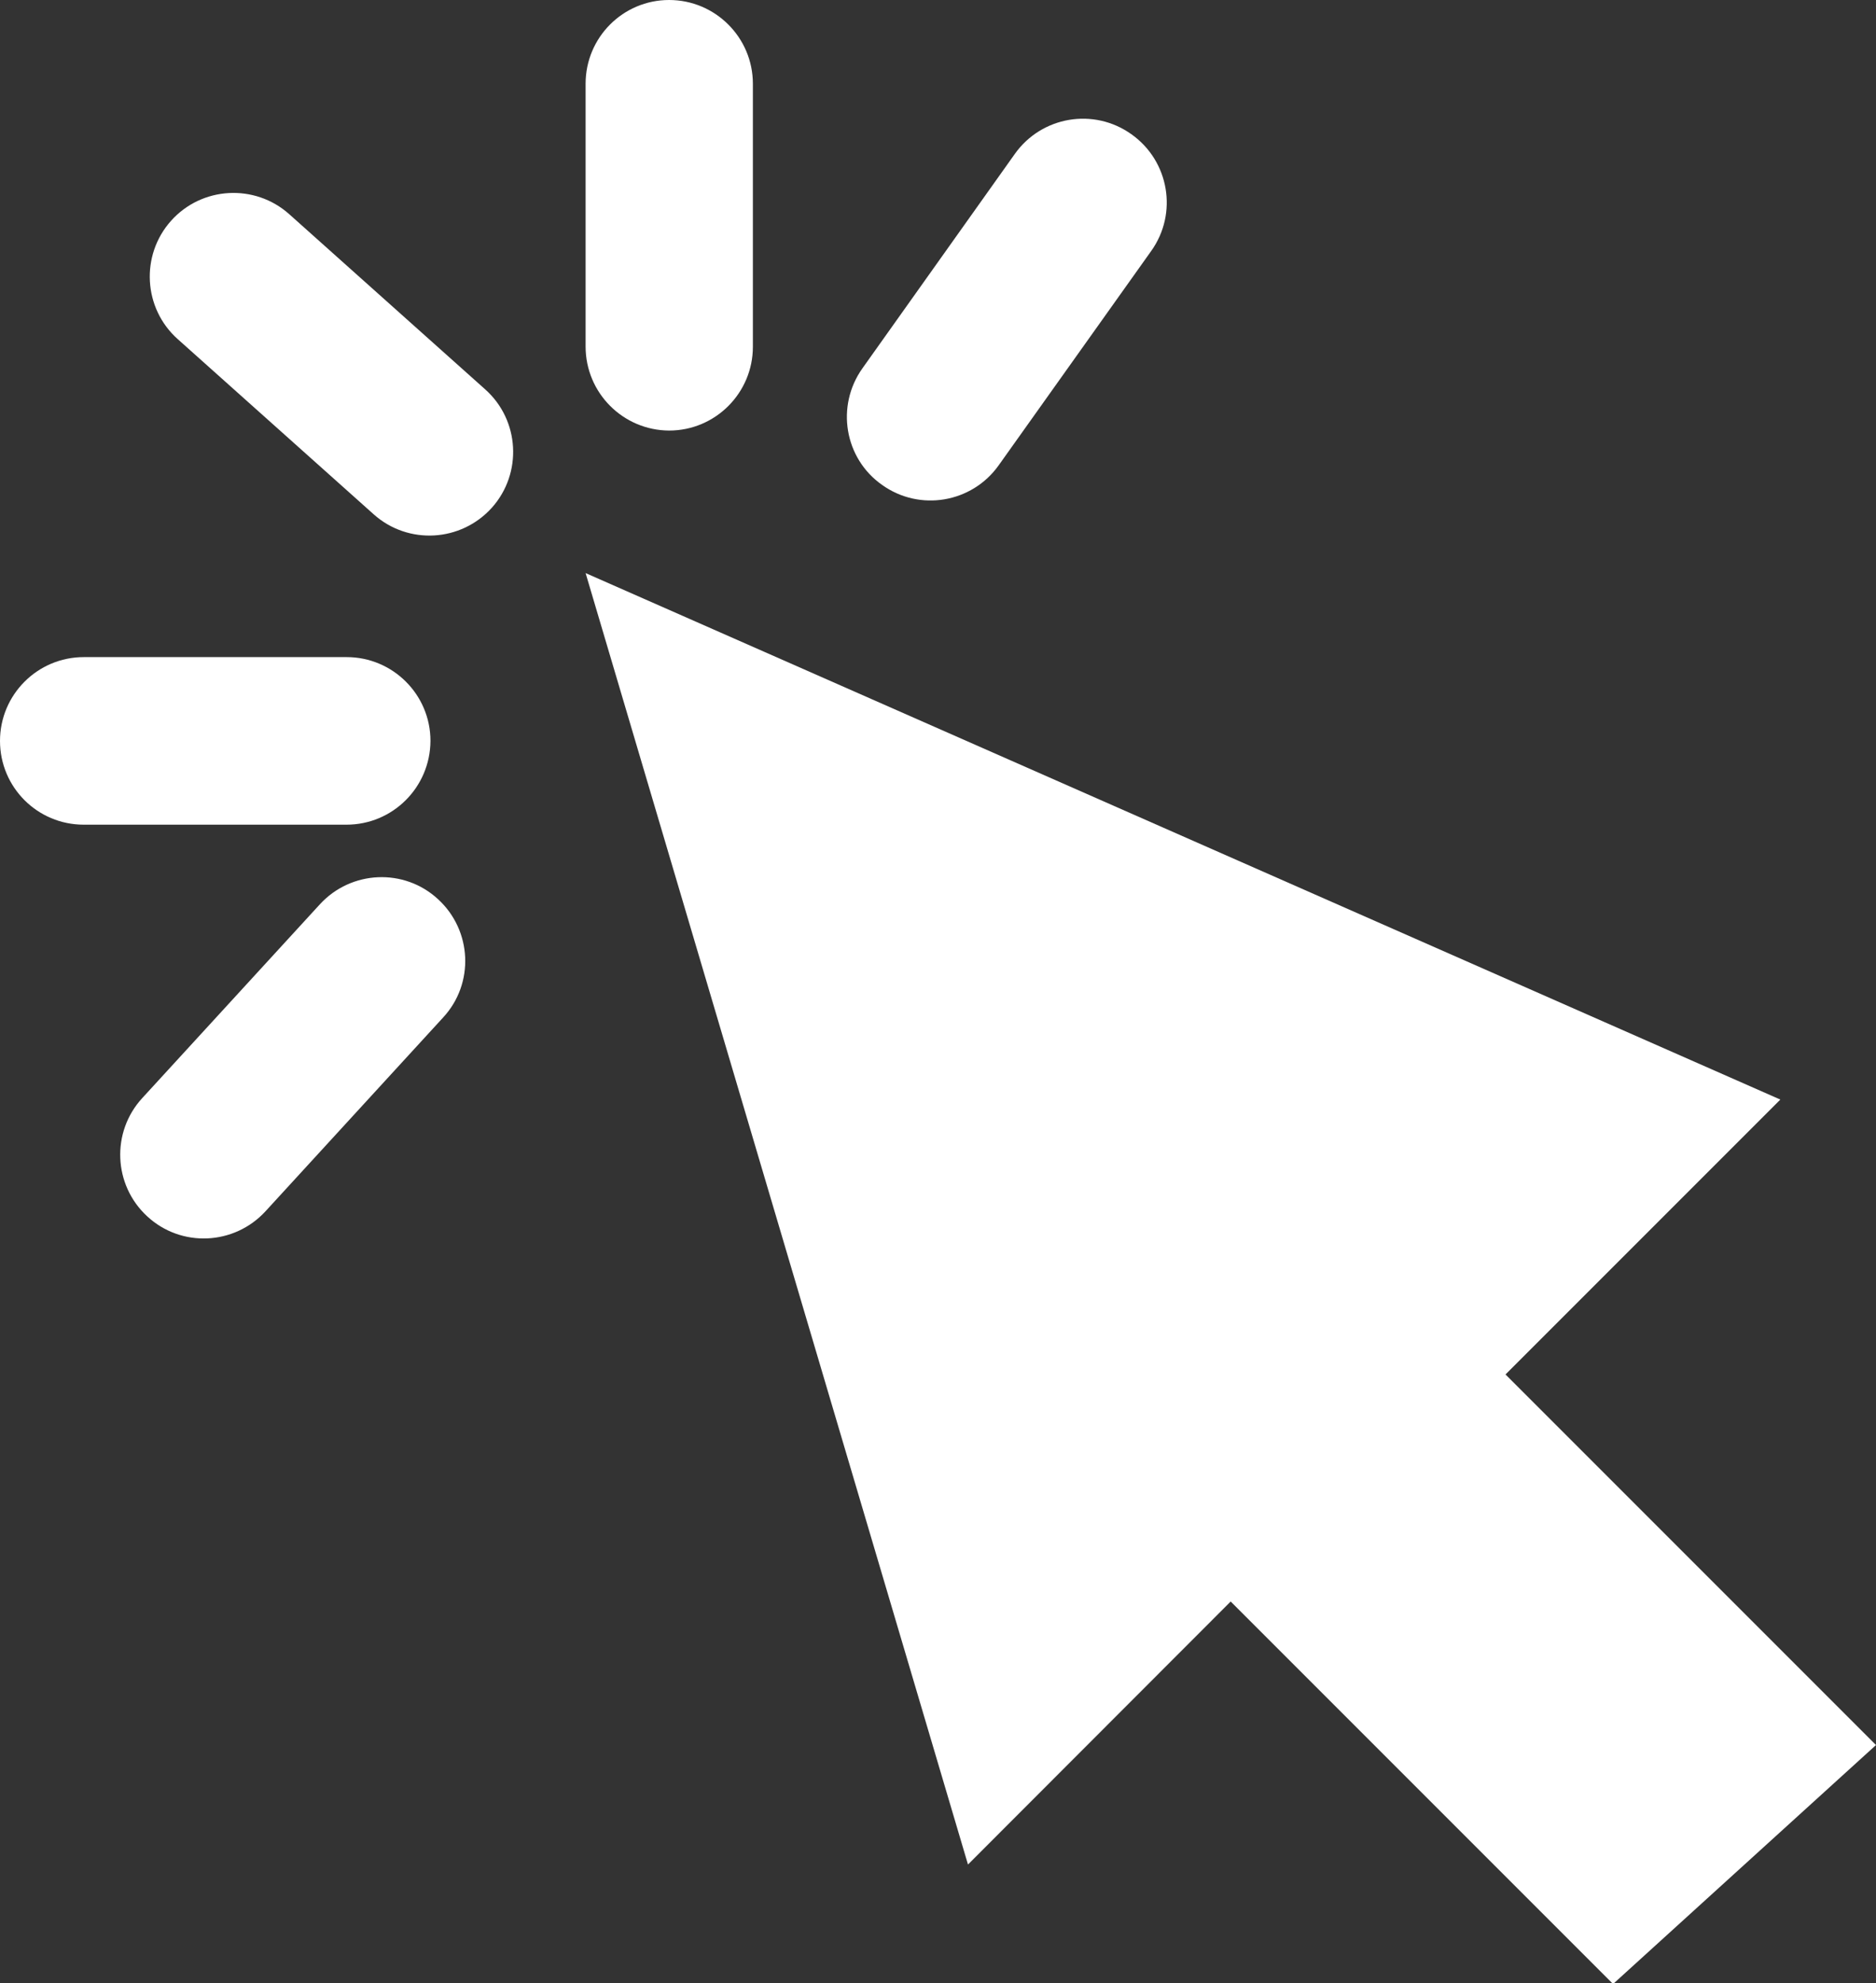
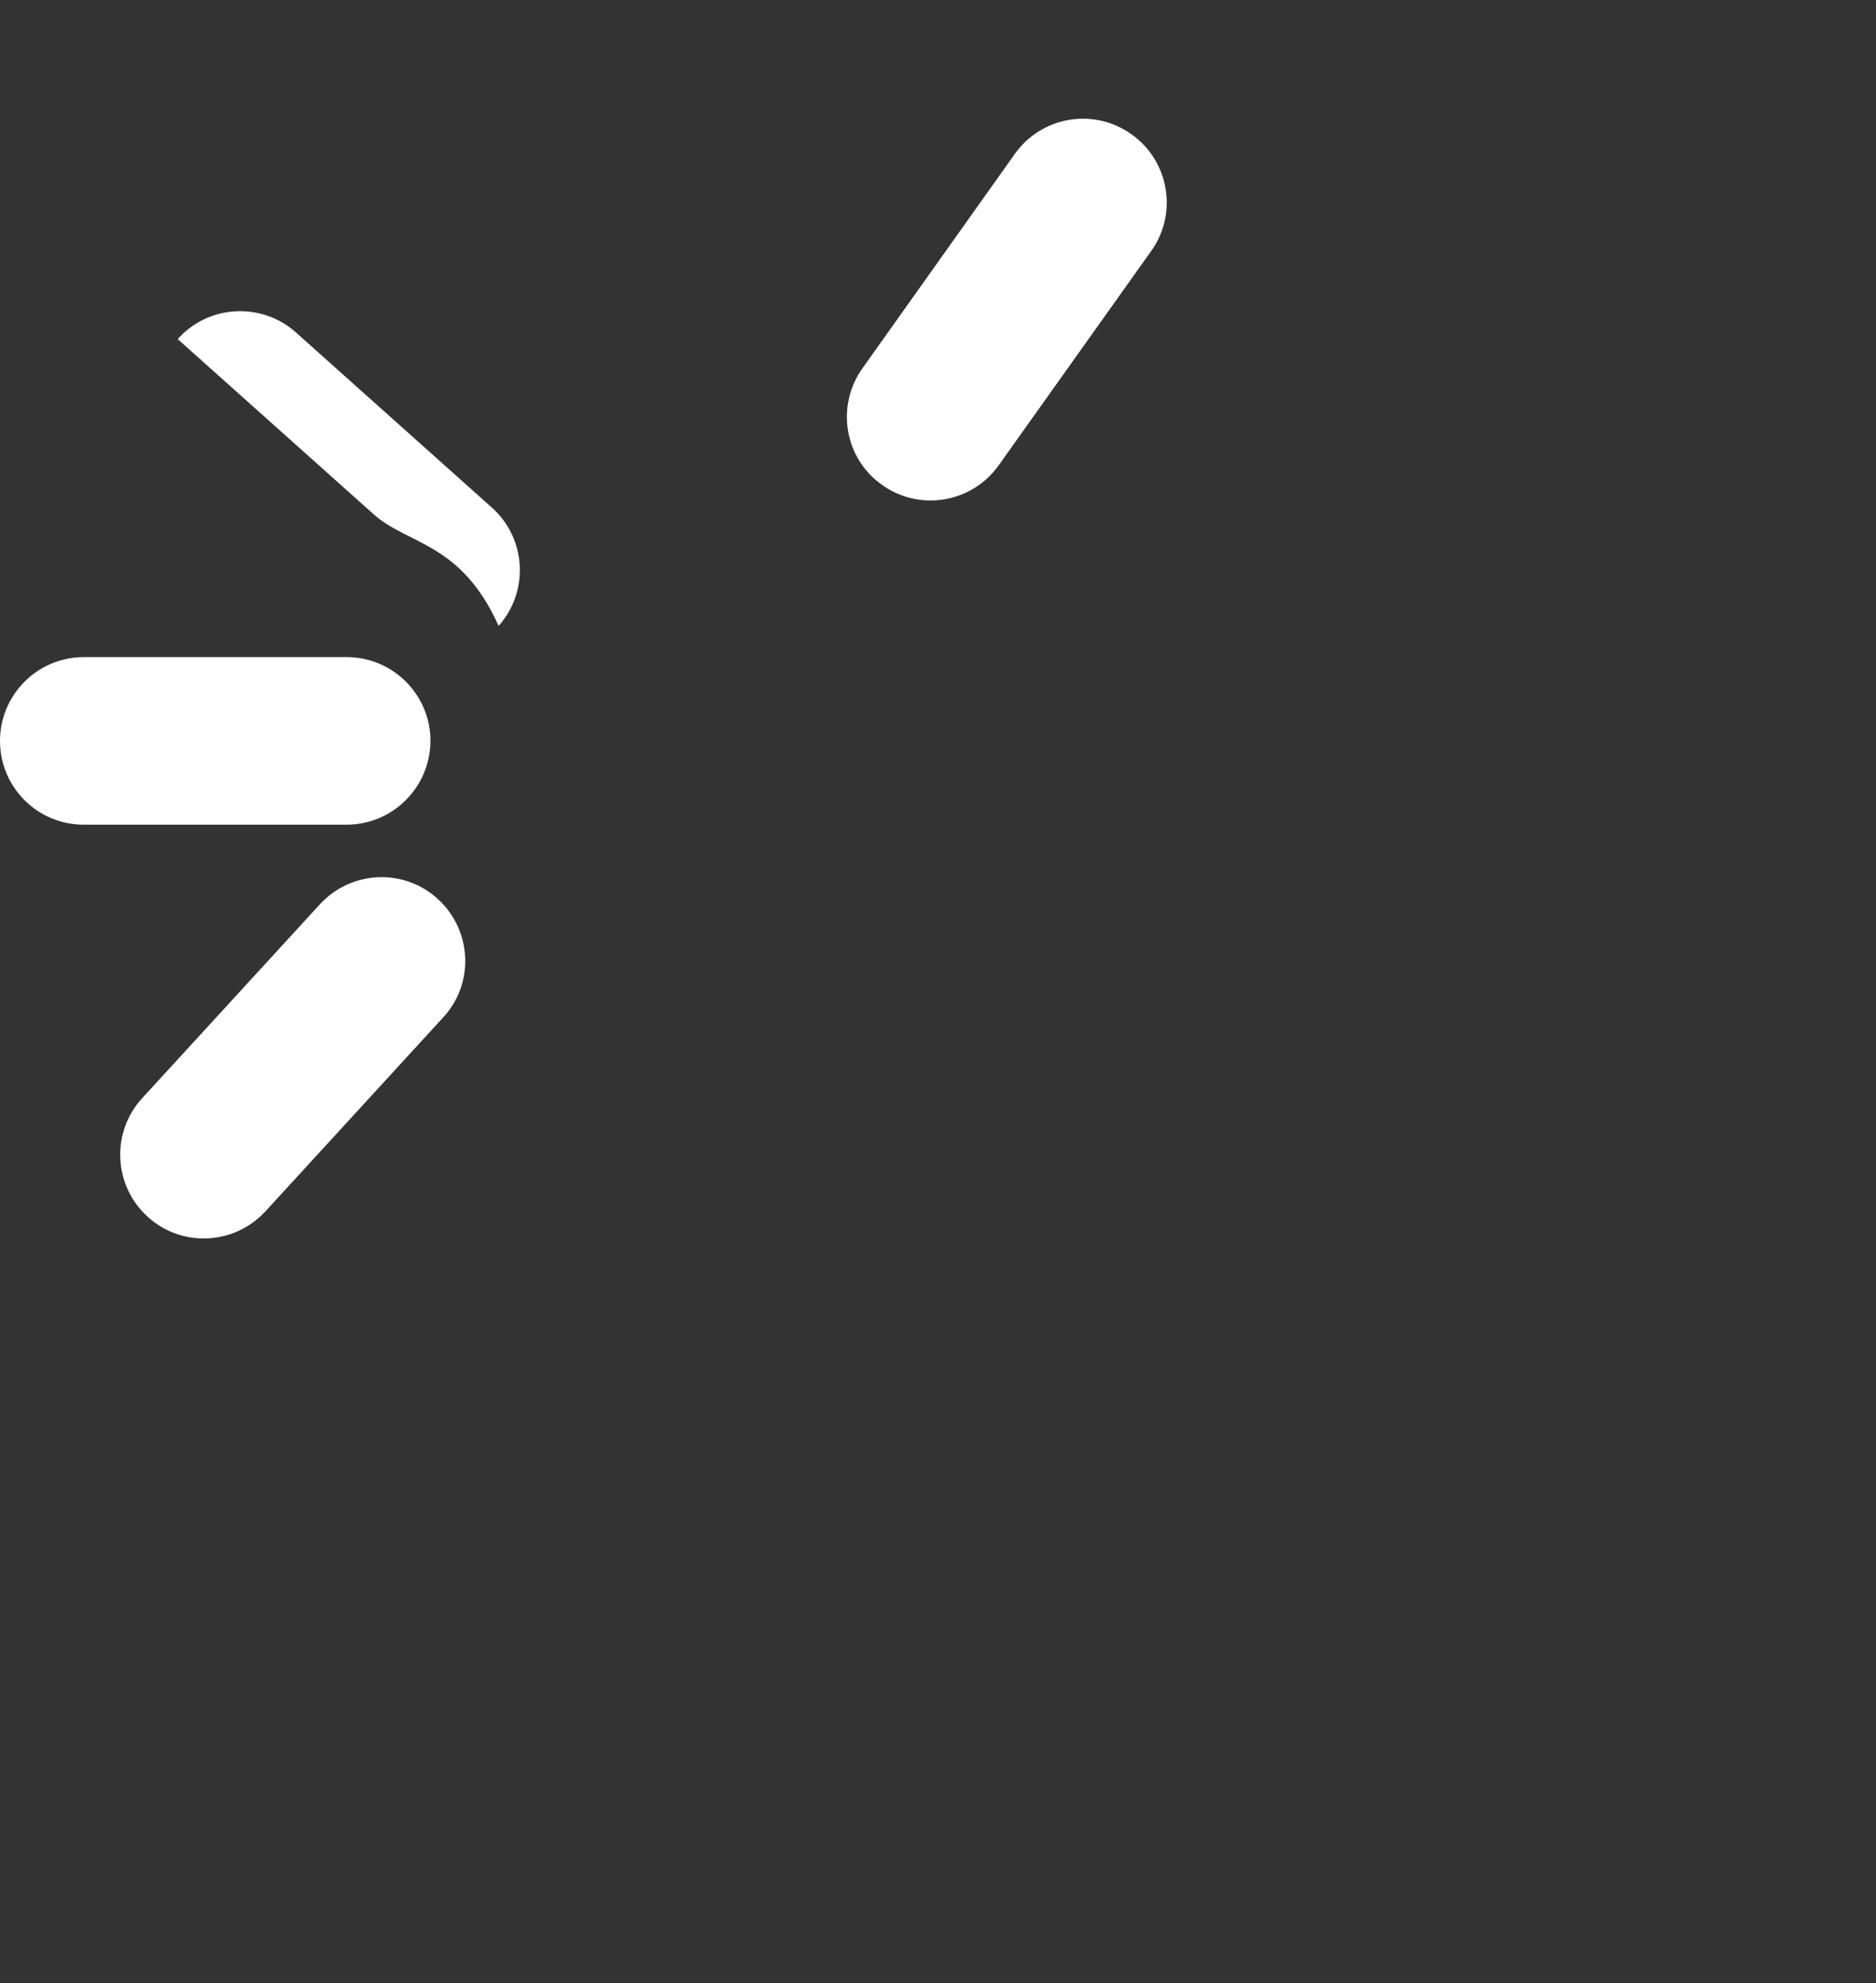
<svg xmlns="http://www.w3.org/2000/svg" version="1.1" id="Layer_1" x="0px" y="0px" viewBox="0 0 757 800" style="enable-background:new 0 0 757 800;" xml:space="preserve">
  <rect x="0" y="0" width="757" height="800" fill="#333333" stroke="none" />
  <style type="text/css">
	.st0{fill:#FFFFFF;}
</style>
  <g>
    <path class="st0" d="M139.8,332.7H33.8C15.1,332.7,0,317.6,0,298.9v0c0-18.6,15.1-33.8,33.8-33.8h106.1c18.6,0,33.8,15.1,33.8,33.8   v0C173.6,317.6,158.5,332.7,139.8,332.7z" />
-     <path class="st0" d="M236.3,139.8V33.8C236.3,15.1,251.4,0,270,0h0c18.6,0,33.8,15.1,33.8,33.8v106.1c0,18.6-15.1,33.8-33.8,33.8h0   C251.4,173.6,236.3,158.5,236.3,139.8z" />
    <path class="st0" d="M348,148.6l61.5-86.5c10.8-15.2,31.9-18.8,47.1-7.9l0,0c15.2,10.8,18.8,31.9,7.9,47.1L403,187.7   c-10.8,15.2-31.9,18.8-47.1,7.9l0,0C340.7,184.9,337.2,163.8,348,148.6z" />
    <path class="st0" d="M57.4,443l71.7-78.2c12.6-13.7,34-14.7,47.7-2l0,0c13.7,12.6,14.7,34,2,47.7l-71.7,78.2   c-12.6,13.7-34,14.7-47.7,2l0,0C45.7,478.1,44.8,456.7,57.4,443z" />
-     <path class="st0" d="M150.8,207.5l-79.1-70.7C57.8,124.4,56.6,103,69,89.1l0,0c12.4-13.9,33.8-15.1,47.7-2.7l79.1,70.7   c13.9,12.4,15.1,33.8,2.7,47.7l0,0C186,218.7,164.7,219.9,150.8,207.5z" />
-     <polygon class="st0" points="496.6,646.1 650.9,800.4 757,704 607.5,554.5 718.4,443.6 236.3,231.2 390.6,752.2  " />
+     <path class="st0" d="M150.8,207.5l-79.1-70.7l0,0c12.4-13.9,33.8-15.1,47.7-2.7l79.1,70.7   c13.9,12.4,15.1,33.8,2.7,47.7l0,0C186,218.7,164.7,219.9,150.8,207.5z" />
  </g>
</svg>